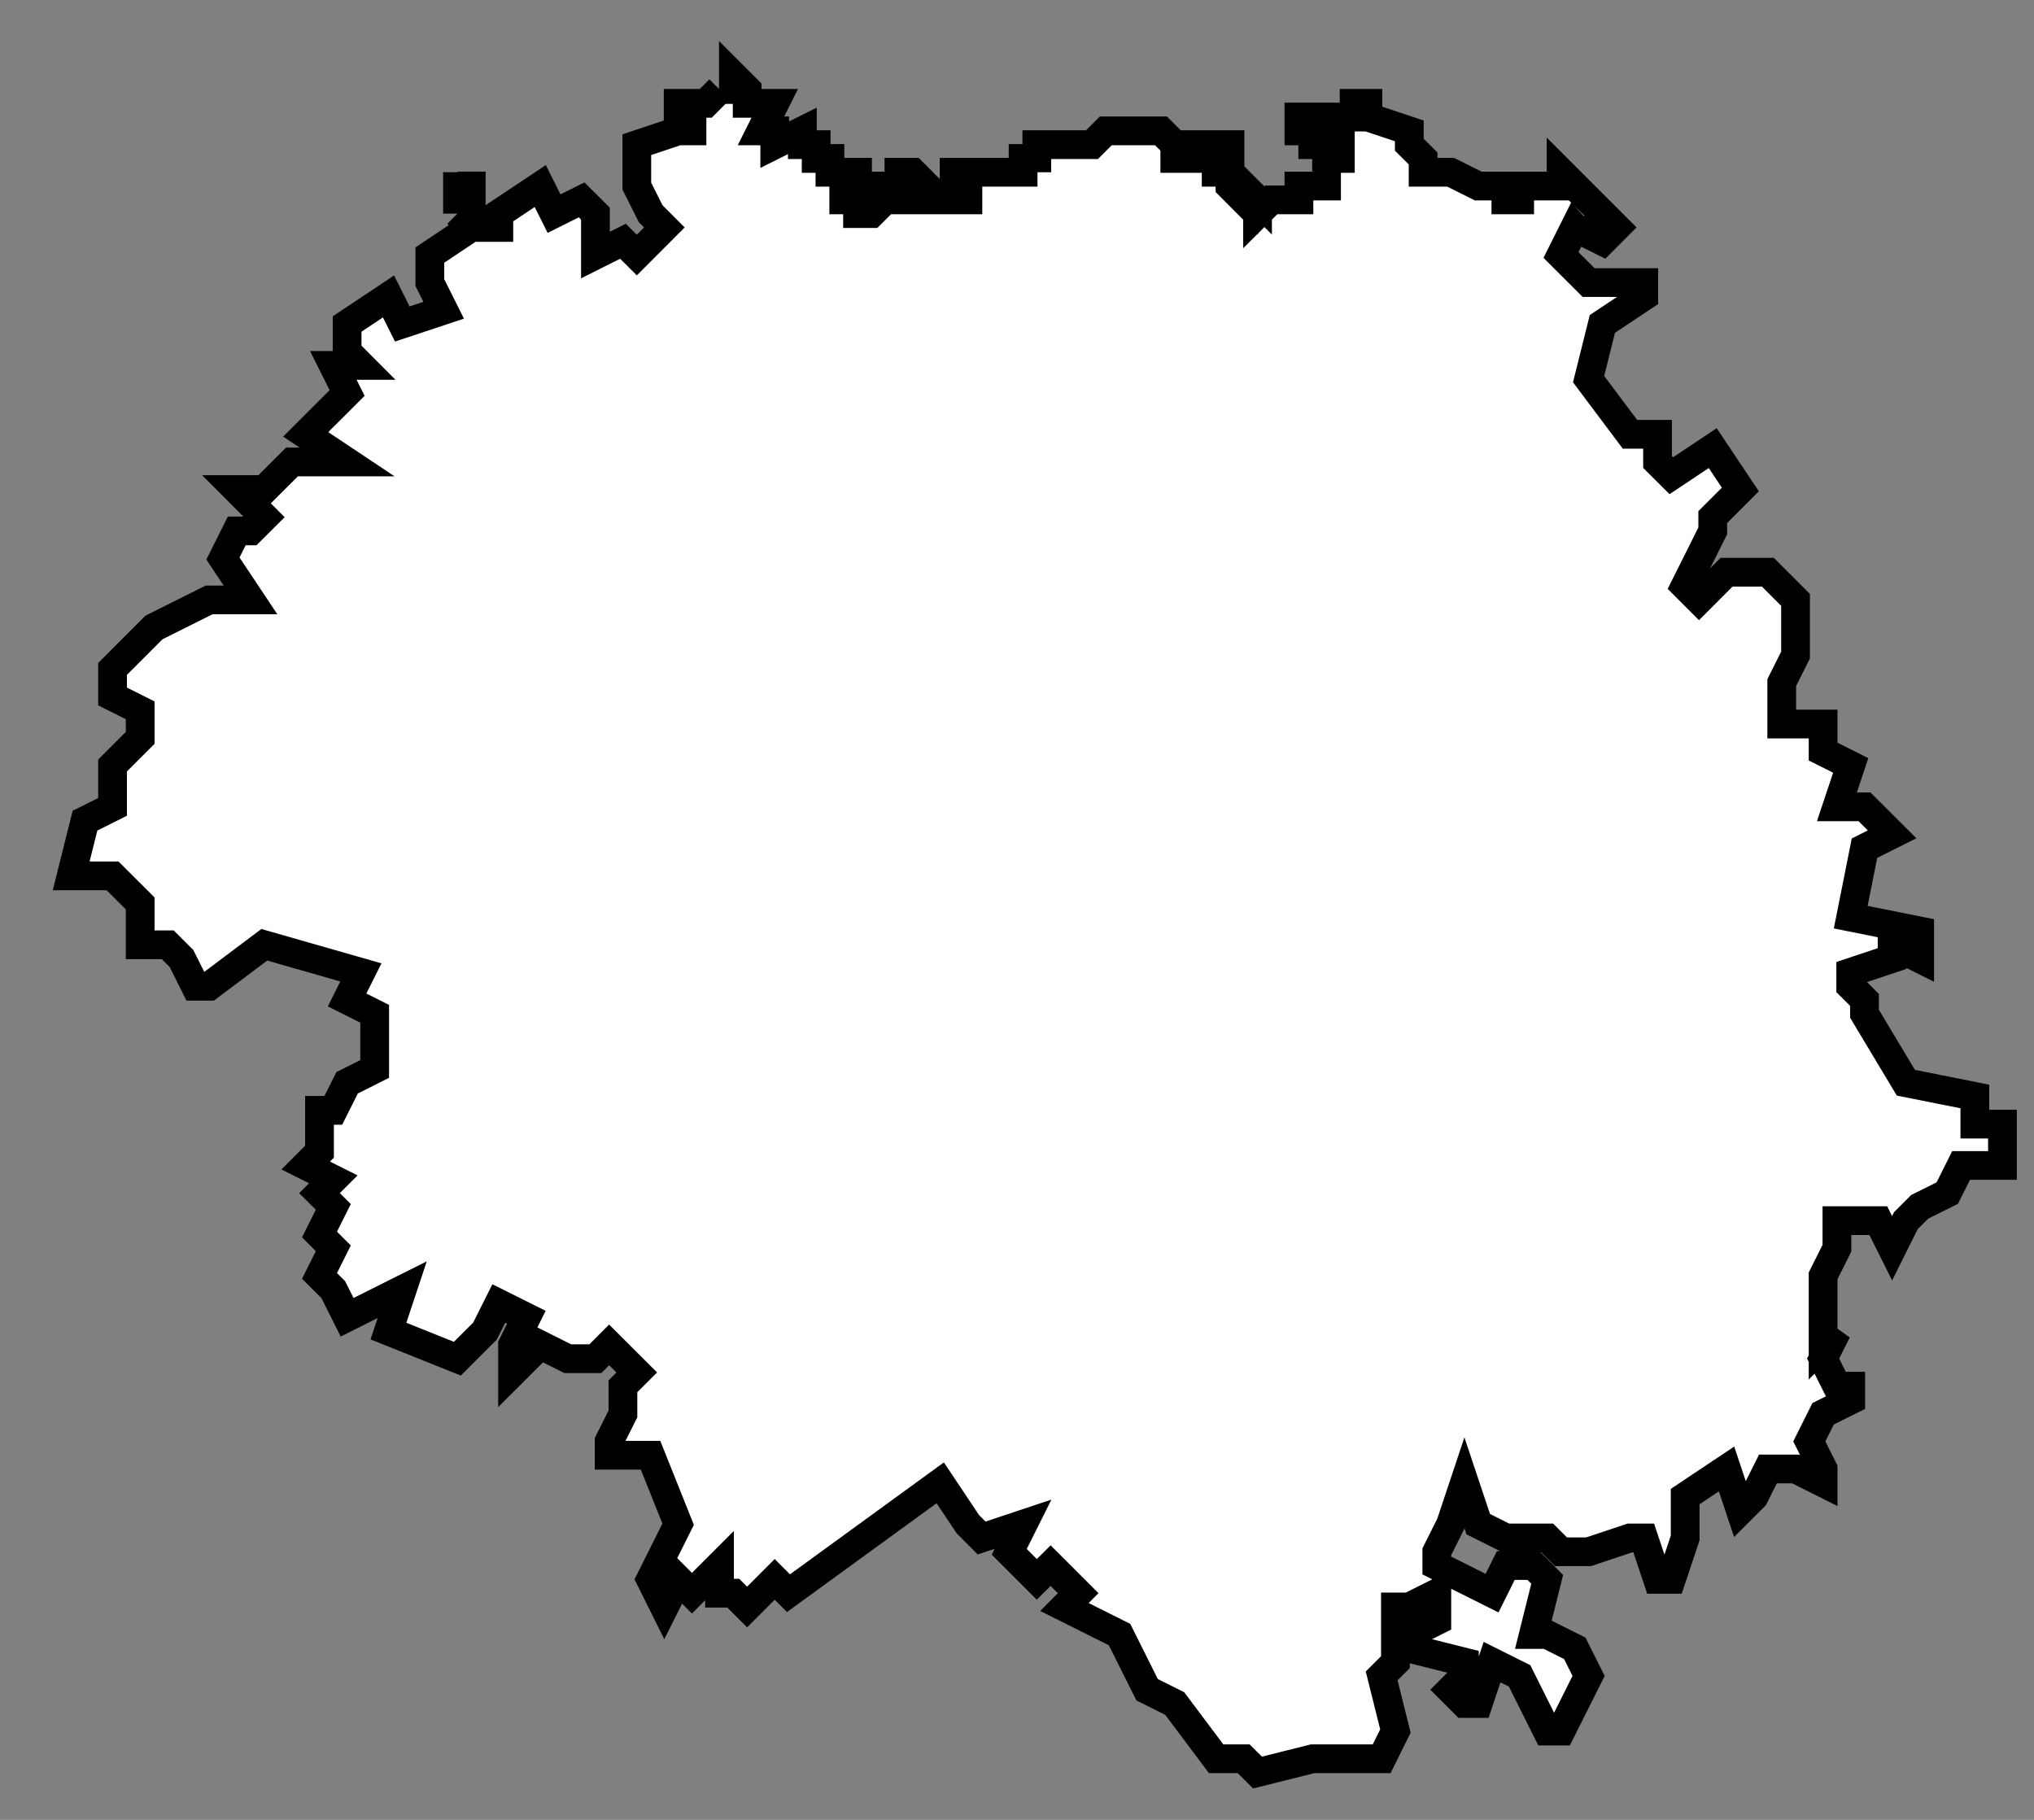
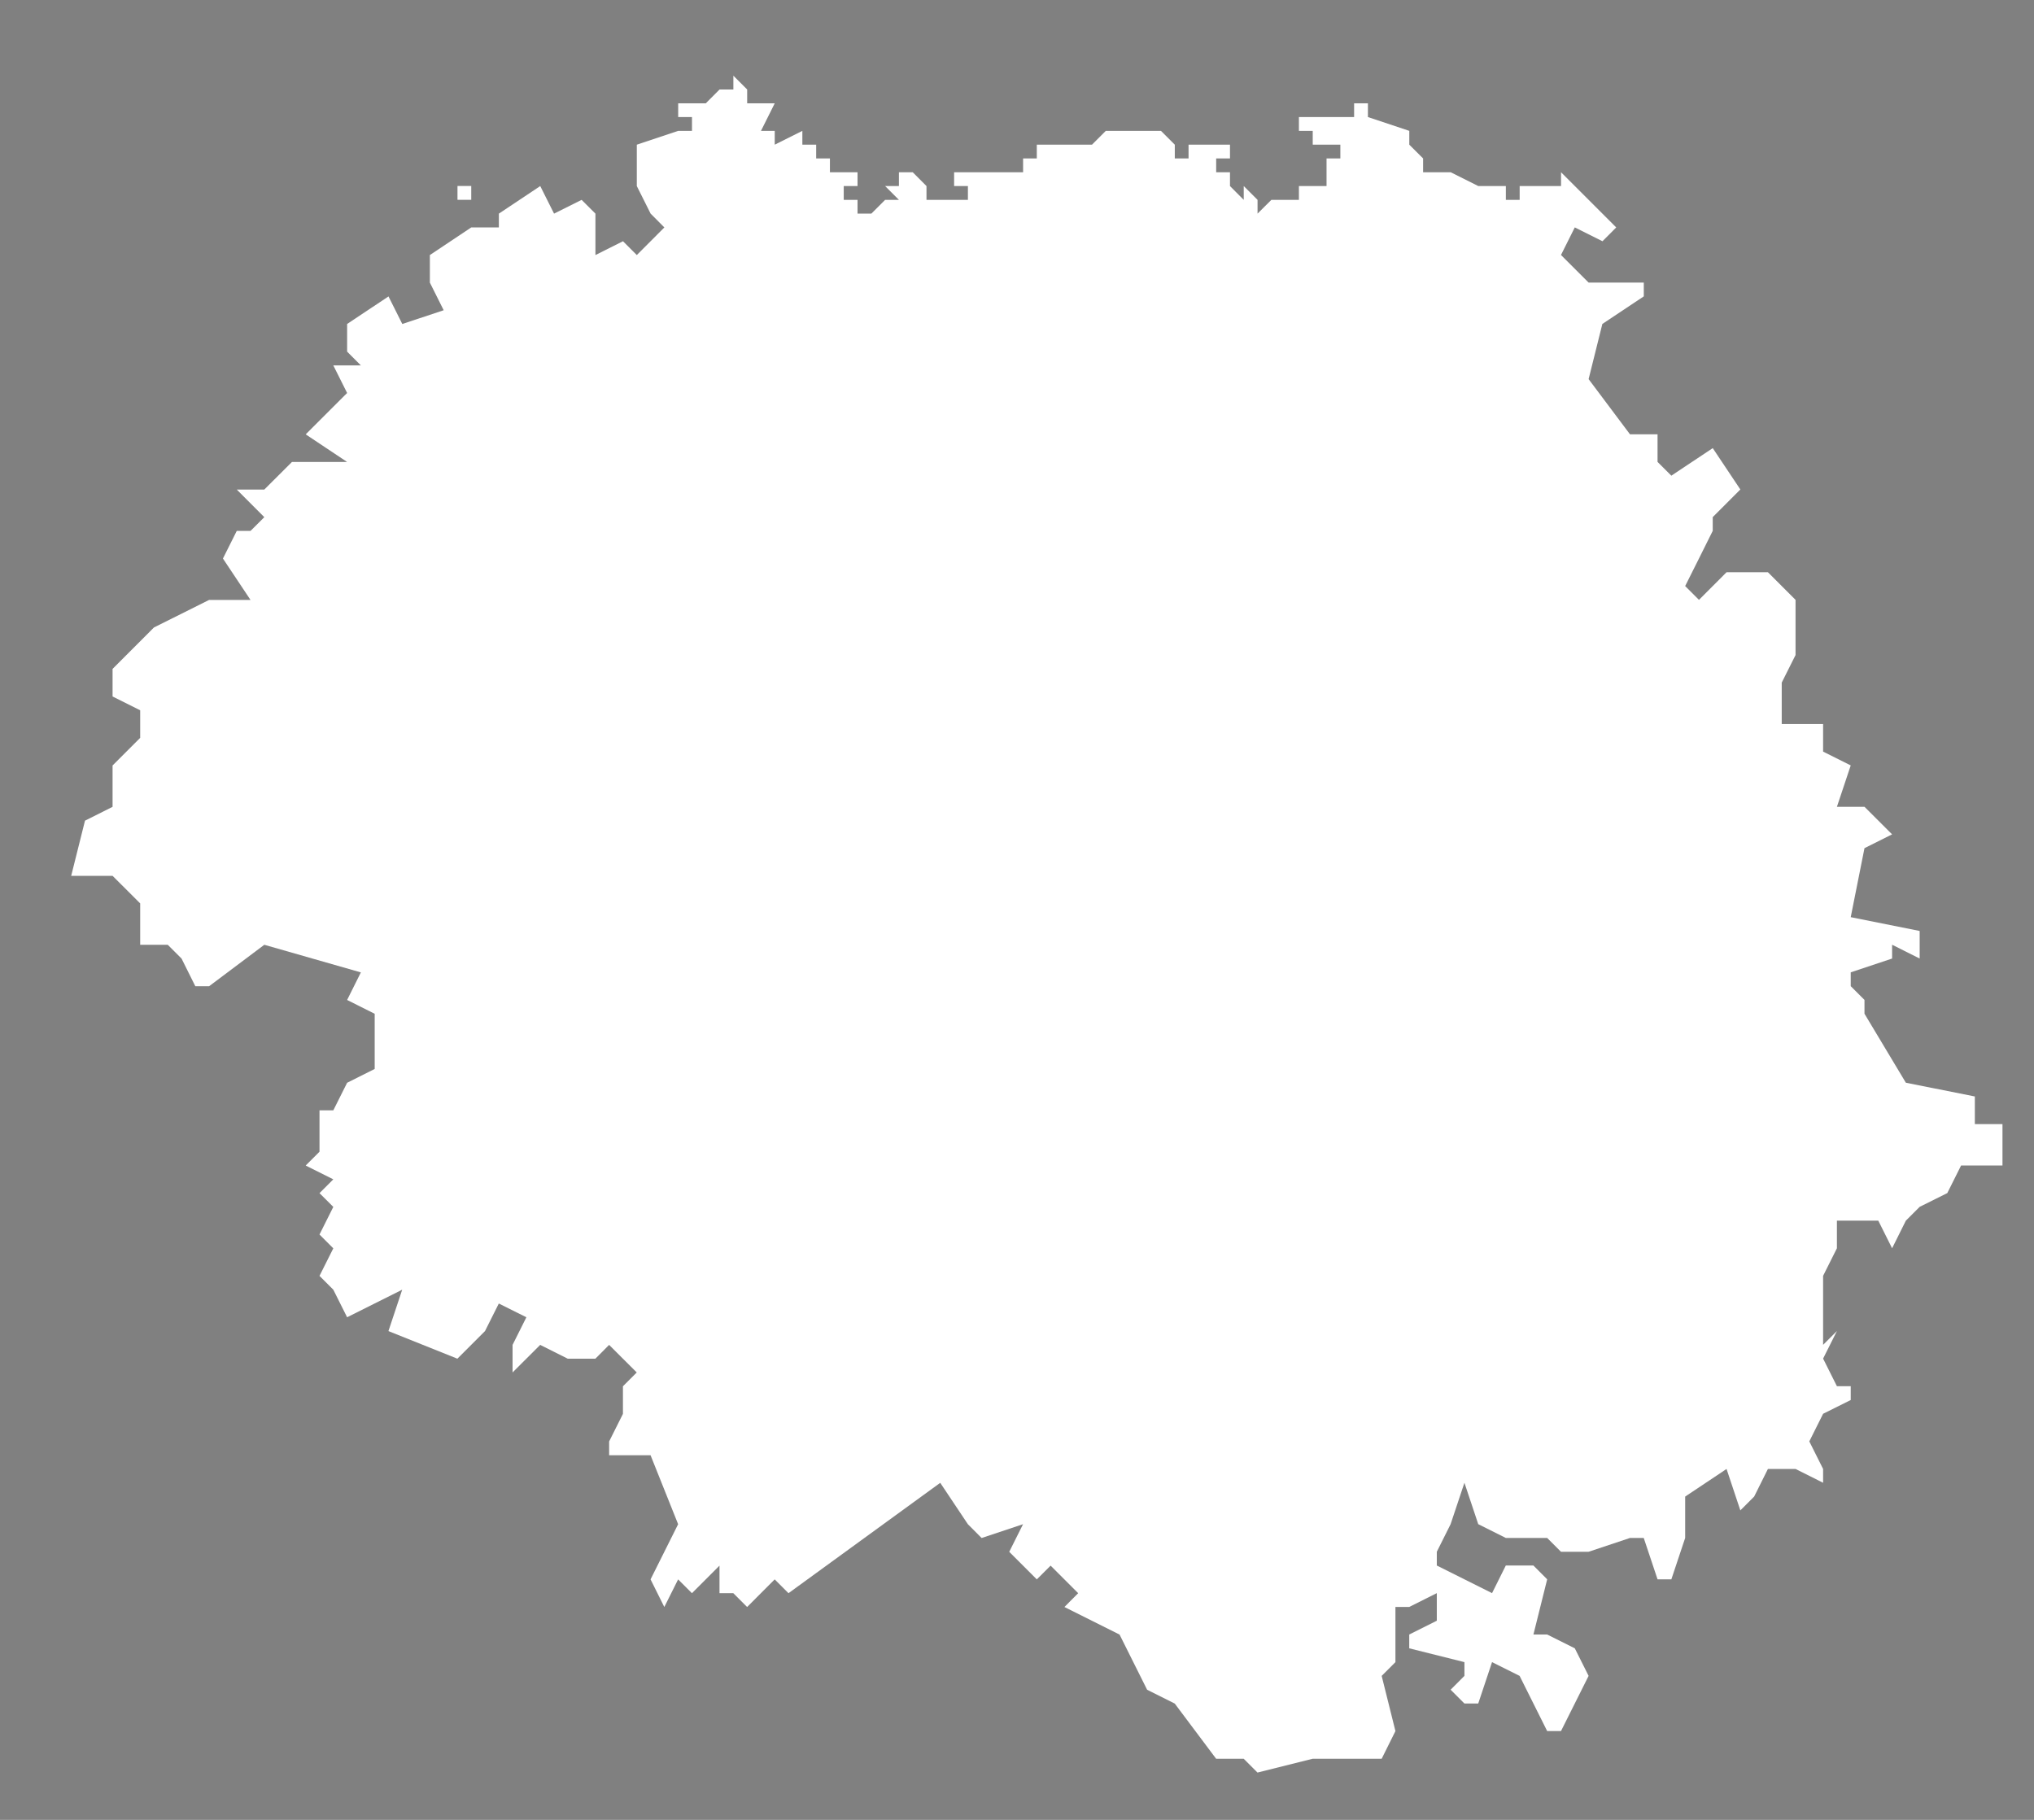
<svg xmlns="http://www.w3.org/2000/svg" width="38" height="34" viewBox="0 0 38 34" fill="none">
  <rect x="0" y="0" width="38" height="34" fill="#808080" stroke="none" />
  <path d="M8.547 3.733V3.99V3.217V3.475H8.804V3.733H8.547ZM29.421 4.248L29.163 4.764L29.679 5.279H30.71V5.537L29.936 6.052L29.679 7.083L30.452 8.114H30.967V8.63L31.225 8.887L31.998 8.372L32.514 9.145L31.998 9.661V9.918L31.741 10.434L31.483 10.949L31.741 11.207L32.256 10.691H33.029L33.545 11.207V12.238L33.287 12.753V13.527H34.06V14.042L34.576 14.3L34.318 15.073H34.833L35.349 15.588L34.833 15.846L34.576 17.135L35.864 17.393V17.908L35.349 17.65V17.908L34.576 18.166V18.424L34.833 18.681V18.939L35.606 20.228L36.895 20.485V21.001H37.411V21.774H36.638L36.38 22.29L35.864 22.547L35.606 22.805L35.349 23.321L35.091 22.805H34.318V23.321L34.06 23.836V25.125L34.318 24.867L34.06 25.382L34.318 25.898H34.576V26.156L34.06 26.413L33.802 26.929L34.06 27.444V27.702L33.545 27.444H33.029L32.772 27.96L32.514 28.218L32.256 27.444L31.483 27.96V28.733L31.225 29.506H30.967L30.709 28.733H30.452L29.679 28.991H29.163L28.905 28.733H28.132L27.617 28.475L27.359 27.702L27.101 28.475L26.843 28.991V29.248L27.875 29.764L28.132 29.248H28.648L28.905 29.506L28.648 30.537H28.905L29.421 30.795L29.679 31.31L29.163 32.341H28.905L28.39 31.31L27.875 31.053L27.617 31.826H27.359L27.101 31.568L27.359 31.31V31.053L26.328 30.795V30.537L26.843 30.279V29.764L26.328 30.022H26.07V31.053L25.813 31.31L26.07 32.341L25.813 32.858H24.524L23.493 33.116L23.235 32.858H22.72L21.947 31.827L21.431 31.569L20.916 30.538L19.886 30.023L20.143 29.765L19.628 29.25L19.37 29.507L18.855 28.992L19.113 28.476L18.339 28.734L18.082 28.476L17.566 27.703L14.731 29.765L14.473 29.507L13.958 30.023L13.7 29.765H13.442V29.25L12.927 29.765L12.669 29.507L12.411 30.023L12.154 29.507L12.669 28.476L12.154 27.188H11.38V26.93L11.638 26.415V25.899L11.896 25.641L11.638 25.384L11.38 25.126L11.123 25.384H10.607L10.092 25.126L9.576 25.641V25.126L9.834 24.61L9.319 24.353L9.061 24.868L8.545 25.384L7.257 24.868L7.514 24.095L6.485 24.61L6.227 24.095L5.969 23.837L6.227 23.322L5.969 23.064L6.227 22.548L5.969 22.291L6.227 22.033L5.711 21.775L5.969 21.517V20.744H6.227L6.485 20.229L7 19.971V18.94L6.485 18.682L6.742 18.167L4.938 17.651L3.907 18.425H3.649L3.392 17.909L3.134 17.651H2.619V16.878L2.103 16.363H1.33L1.588 15.332L2.103 15.074V14.301L2.619 13.785V13.27L2.103 13.012V12.497L2.876 11.723L3.907 11.208H4.68L4.165 10.435L4.423 9.919H4.68L4.938 9.662L4.423 9.146H4.938L5.454 8.631H6.485L5.711 8.115L5.969 7.857L6.485 7.342L6.227 6.827H6.742L6.485 6.569V6.053L7.258 5.538L7.516 6.053L8.289 5.796L8.031 5.28V4.765L8.804 4.249H9.32V3.991L10.093 3.476L10.351 3.991L10.866 3.734L11.124 3.991V4.765L11.639 4.507L11.897 4.765L12.412 4.249L12.155 3.991L11.897 3.476V2.703L12.67 2.445H12.928V2.187H12.67V1.93H13.186L13.443 1.672H13.701V1.414L13.959 1.672V1.93H14.474L14.217 2.445H14.474V2.703L14.99 2.445V2.703H15.248V2.96H15.505V3.218H16.021V3.476H15.763V3.734H16.021V3.991H16.279L16.536 3.734H16.794L16.536 3.476H16.794V3.218H17.052L17.309 3.476V3.734H18.083V3.476H17.825V3.218H19.114V2.96H19.37V3.218V2.703H20.401L20.659 2.445H21.69L21.948 2.703V2.96H22.205V2.703H22.721H22.979V2.96H22.721V3.218H22.979V3.476L23.236 3.734V3.476L23.494 3.734V3.476V3.991L23.752 3.734H24.267V3.476H24.783V3.218V2.96H25.041V2.703H24.525V2.445H24.267V2.187H25.298V1.93H25.556V2.187L26.329 2.445V2.703L26.587 2.96V3.218H27.102L27.618 3.476H28.133V3.734H28.391V3.476H29.164V3.218L30.195 4.249L29.938 4.507L29.422 4.249L29.421 4.248Z" fill="white" />
-   <path d="M8.804 4.249L8.031 4.765V5.28L8.289 5.796L7.516 6.053L7.258 5.538L6.485 6.053V6.569L6.742 6.827H6.227L6.485 7.342L5.969 7.857L5.711 8.115L6.485 8.631H5.454L4.938 9.146H4.423L4.938 9.662L4.68 9.919H4.423L4.165 10.435L4.68 11.208H3.907L2.876 11.723L2.103 12.497V13.012L2.619 13.27V13.785L2.103 14.301V15.074L1.588 15.332L1.33 16.363H2.103L2.619 16.878V17.651H3.134L3.392 17.909L3.649 18.425H3.907L4.938 17.651L6.742 18.167L6.485 18.682L7 18.94V19.971L6.485 20.229L6.227 20.744H5.969V21.517L5.711 21.775L6.227 22.033L5.969 22.291L6.227 22.548L5.969 23.064L6.227 23.322L5.969 23.837L6.227 24.095L6.485 24.61L7.514 24.095L7.257 24.868L8.545 25.384L9.061 24.868L9.319 24.353L9.834 24.61L9.576 25.126V25.641L10.092 25.126L10.607 25.384H11.123L11.38 25.126L11.638 25.384L11.896 25.641L11.638 25.899V26.415L11.38 26.93V27.188H12.154L12.669 28.476L12.154 29.507L12.411 30.023L12.669 29.507L12.927 29.765L13.442 29.25V29.765H13.7L13.958 30.023L14.473 29.507L14.731 29.765L17.566 27.703L18.082 28.476L18.339 28.734L19.113 28.476L18.855 28.992L19.37 29.507L19.628 29.25L20.143 29.765L19.886 30.023L20.916 30.538L21.431 31.569L21.947 31.827L22.72 32.858H23.235L23.493 33.116L24.524 32.858H25.813L26.07 32.341L25.813 31.31L26.07 31.053V30.022H26.328L26.843 29.764V30.279L26.328 30.537V30.795L27.359 31.053V31.31L27.101 31.568L27.359 31.826H27.617L27.875 31.053L28.39 31.31L28.905 32.341H29.163L29.679 31.31L29.421 30.795L28.905 30.537H28.648L28.905 29.506L28.648 29.248H28.132L27.875 29.764L26.843 29.248V28.991L27.101 28.475L27.359 27.702L27.617 28.475L28.132 28.733H28.905L29.163 28.991H29.679L30.452 28.733H30.709L30.967 29.506H31.225L31.483 28.733V27.96L32.256 27.444L32.514 28.218L32.772 27.96L33.029 27.444H33.545L34.06 27.702V27.444L33.802 26.929L34.06 26.413L34.576 26.156V25.898H34.318L34.06 25.382L34.318 24.867L34.06 25.125V23.836L34.318 23.321V22.805H35.091L35.349 23.321L35.606 22.805L35.864 22.547L36.38 22.29L36.638 21.774H37.411V21.001H36.895V20.485L35.606 20.228L34.833 18.939V18.681L34.576 18.424V18.166L35.349 17.908V17.65L35.864 17.908V17.393L34.576 17.135L34.833 15.846L35.349 15.588L34.833 15.073H34.318L34.576 14.3L34.06 14.042V13.527H33.287V12.753L33.545 12.238V11.207L33.029 10.691H32.256L31.741 11.207L31.483 10.949L31.741 10.434L31.998 9.918V9.661L32.514 9.145L31.998 8.372L31.225 8.887L30.967 8.63V8.114H30.452L29.679 7.083L29.936 6.052L30.71 5.537V5.279H29.679L29.163 4.764L29.421 4.248L29.422 4.249L29.938 4.507L30.195 4.249L29.164 3.218V3.476H28.391V3.734H28.133V3.476H27.618L27.102 3.218H26.587V2.96L26.329 2.703V2.445L25.556 2.187V1.93H25.298V2.187H24.267V2.445H24.525V2.703H25.041V2.96H24.783V3.218M8.804 4.249L8.546 3.991M8.804 4.249H9.32V3.991L10.093 3.476L10.351 3.991L10.866 3.734L11.124 3.991V4.765L11.639 4.507L11.897 4.765L12.412 4.249L12.155 3.991L11.897 3.476V2.703L12.67 2.445H12.928V2.187H12.67V1.93H13.186L13.443 1.672M13.443 1.672V1.93M13.443 1.672H13.701V1.414L13.959 1.672V1.93H14.474L14.217 2.445H14.474V2.703L14.99 2.445V2.703H15.248V2.96H15.505V3.218H16.021V3.476H15.763V3.734H16.021V3.991H16.279L16.536 3.734H16.794L16.536 3.476H16.794V3.218H17.052L17.309 3.476V3.734H18.083V3.476H17.825V3.218H19.114V2.96H19.37V3.218V2.703H20.401L20.659 2.445H21.69L21.948 2.703V2.96H22.205V2.703H22.721M22.721 2.703V2.445M22.721 2.703H22.979V2.96H22.721V3.218H22.979V3.476L23.236 3.734V3.476L23.494 3.734V3.476V3.991L23.752 3.734H24.267V3.476H24.783V3.218M24.783 3.218H25.041M8.547 3.733V3.99V3.217V3.475H8.804V3.733H8.547Z" stroke="black" stroke-width="0.537" />
</svg>